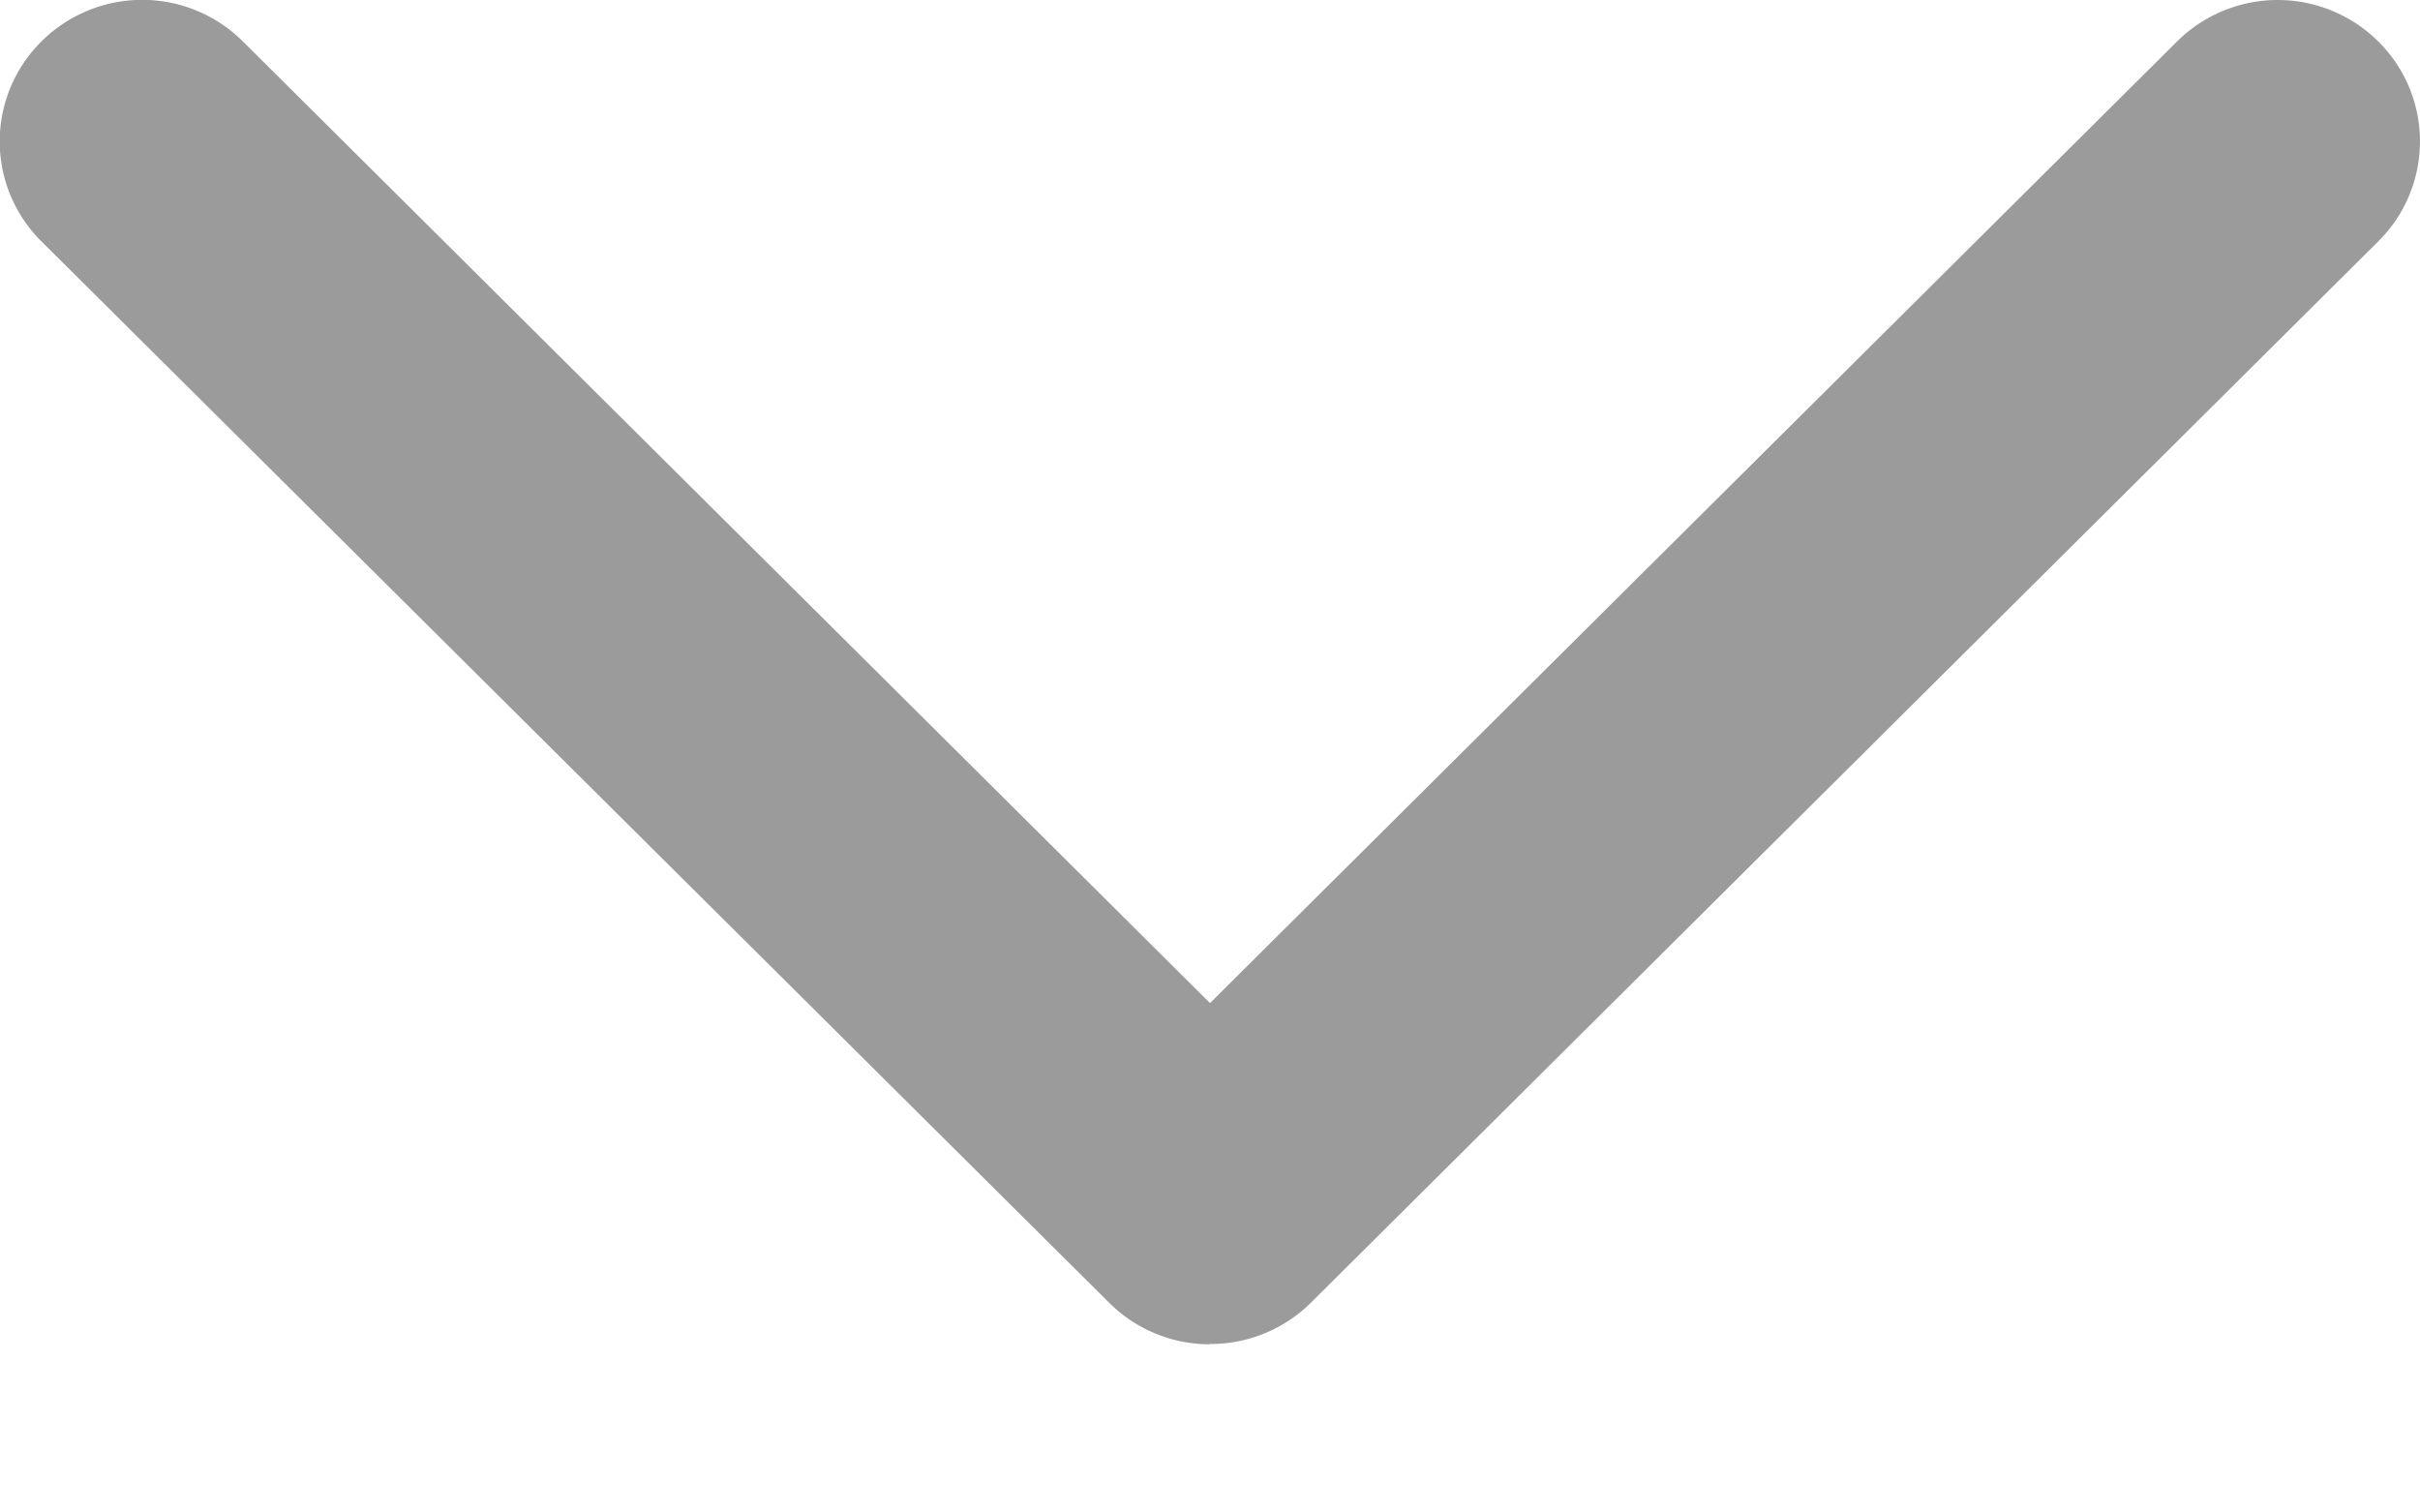
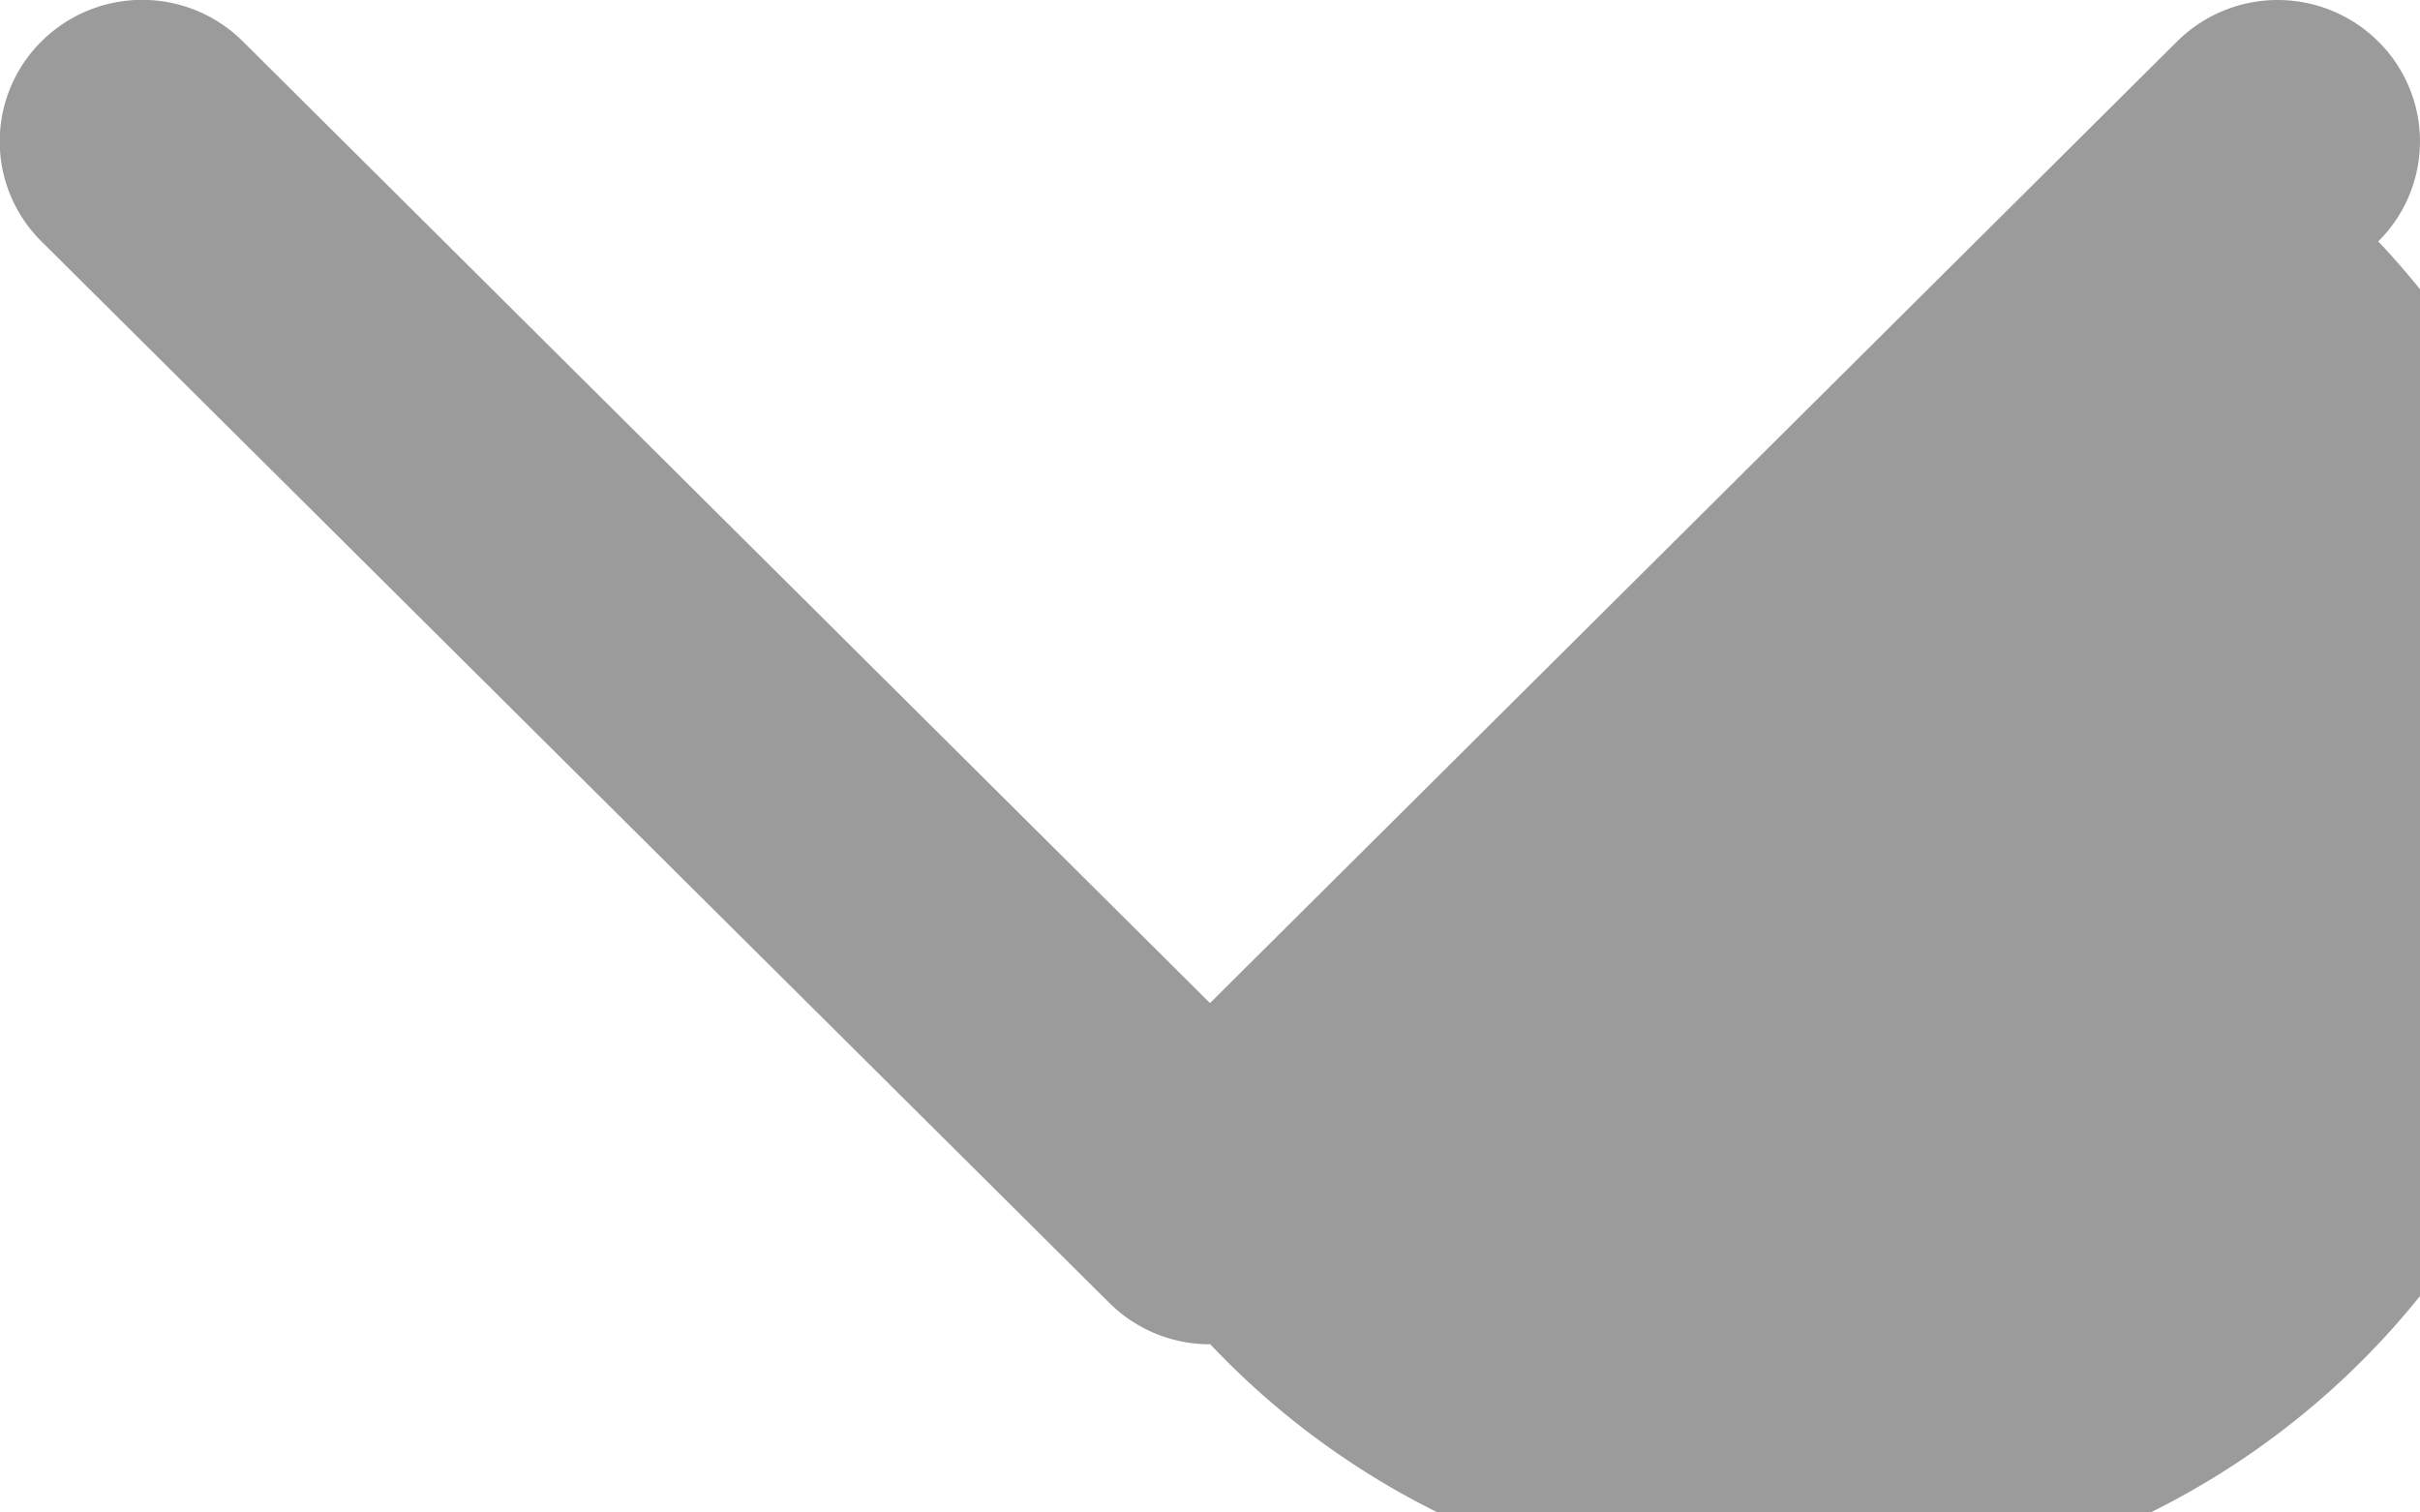
<svg xmlns="http://www.w3.org/2000/svg" width="8" height="5" viewBox="0 0 8 5">
-   <path fill="#9B9B9B" fill-rule="evenodd" d="M4 4.444a.471.471 0 0 1-.333-.137L.137.798a.465.465 0 0 1 0-.661.472.472 0 0 1 .666 0L4 3.316 7.197.137a.472.472 0 0 1 .665 0 .465.465 0 0 1 0 .661l-3.53 3.51A.471.471 0 0 1 4 4.443z" />
+   <path fill="#9B9B9B" fill-rule="evenodd" d="M4 4.444a.471.471 0 0 1-.333-.137L.137.798a.465.465 0 0 1 0-.661.472.472 0 0 1 .666 0L4 3.316 7.197.137a.472.472 0 0 1 .665 0 .465.465 0 0 1 0 .661A.471.471 0 0 1 4 4.443z" />
</svg>